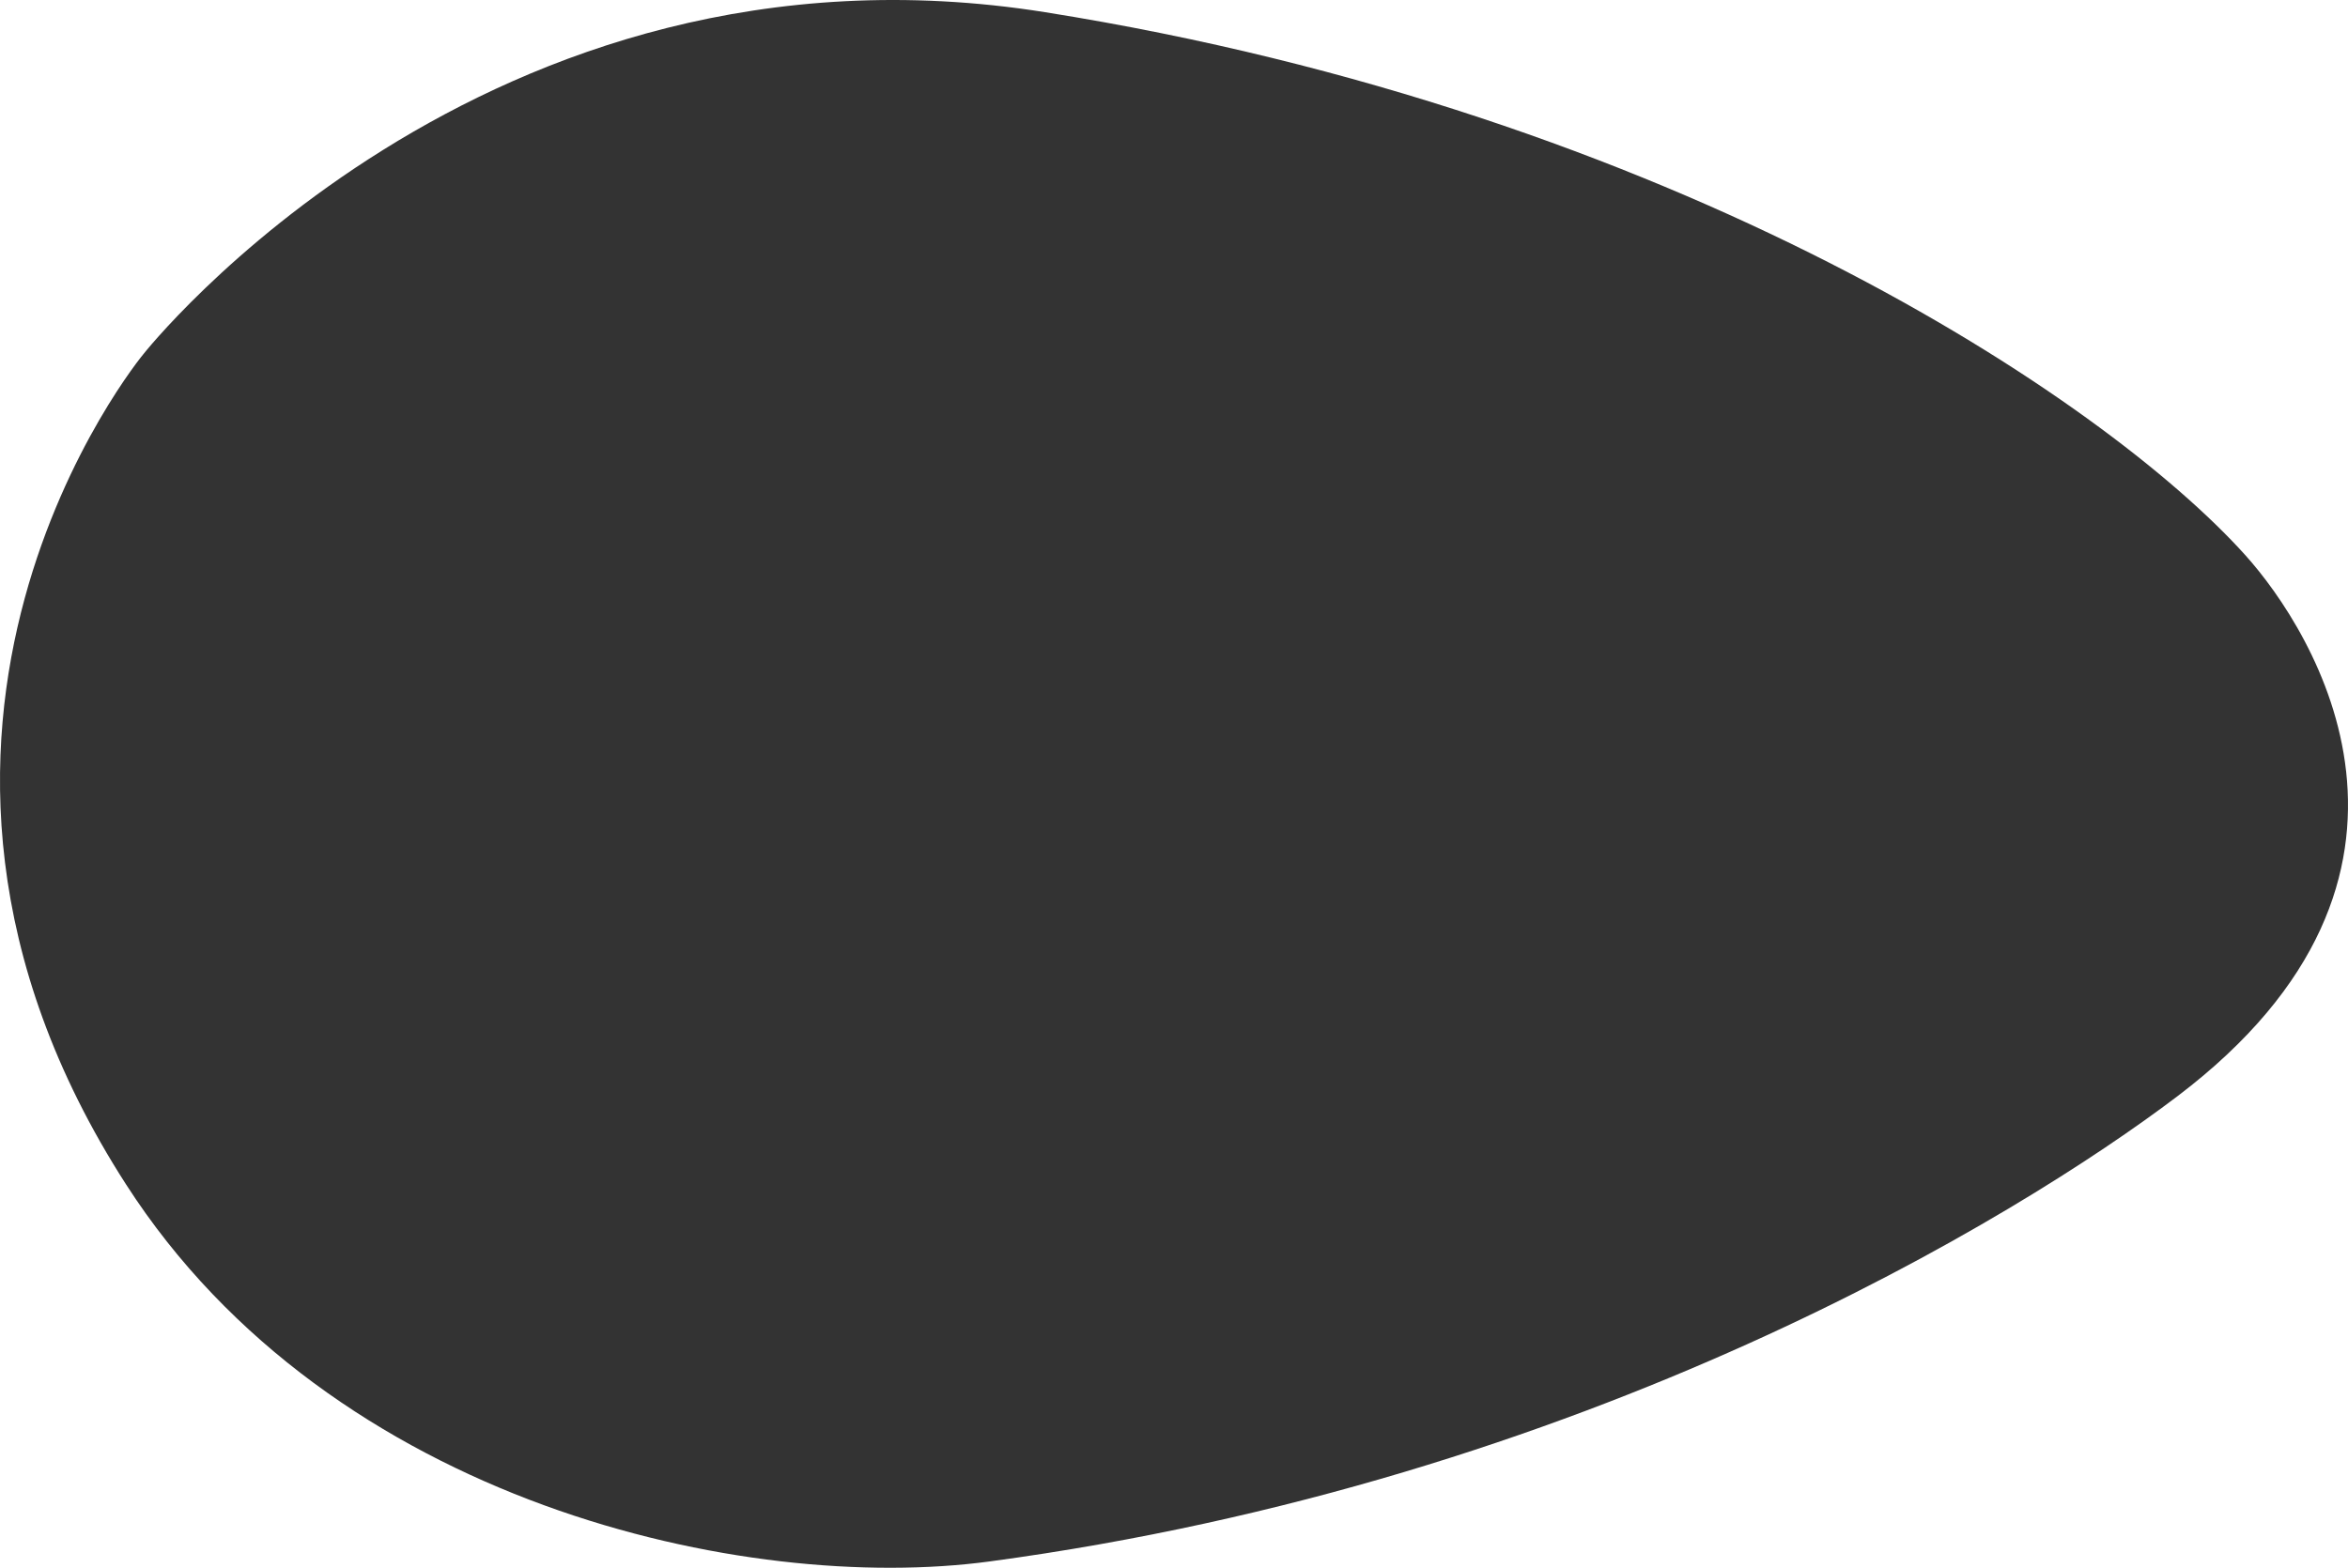
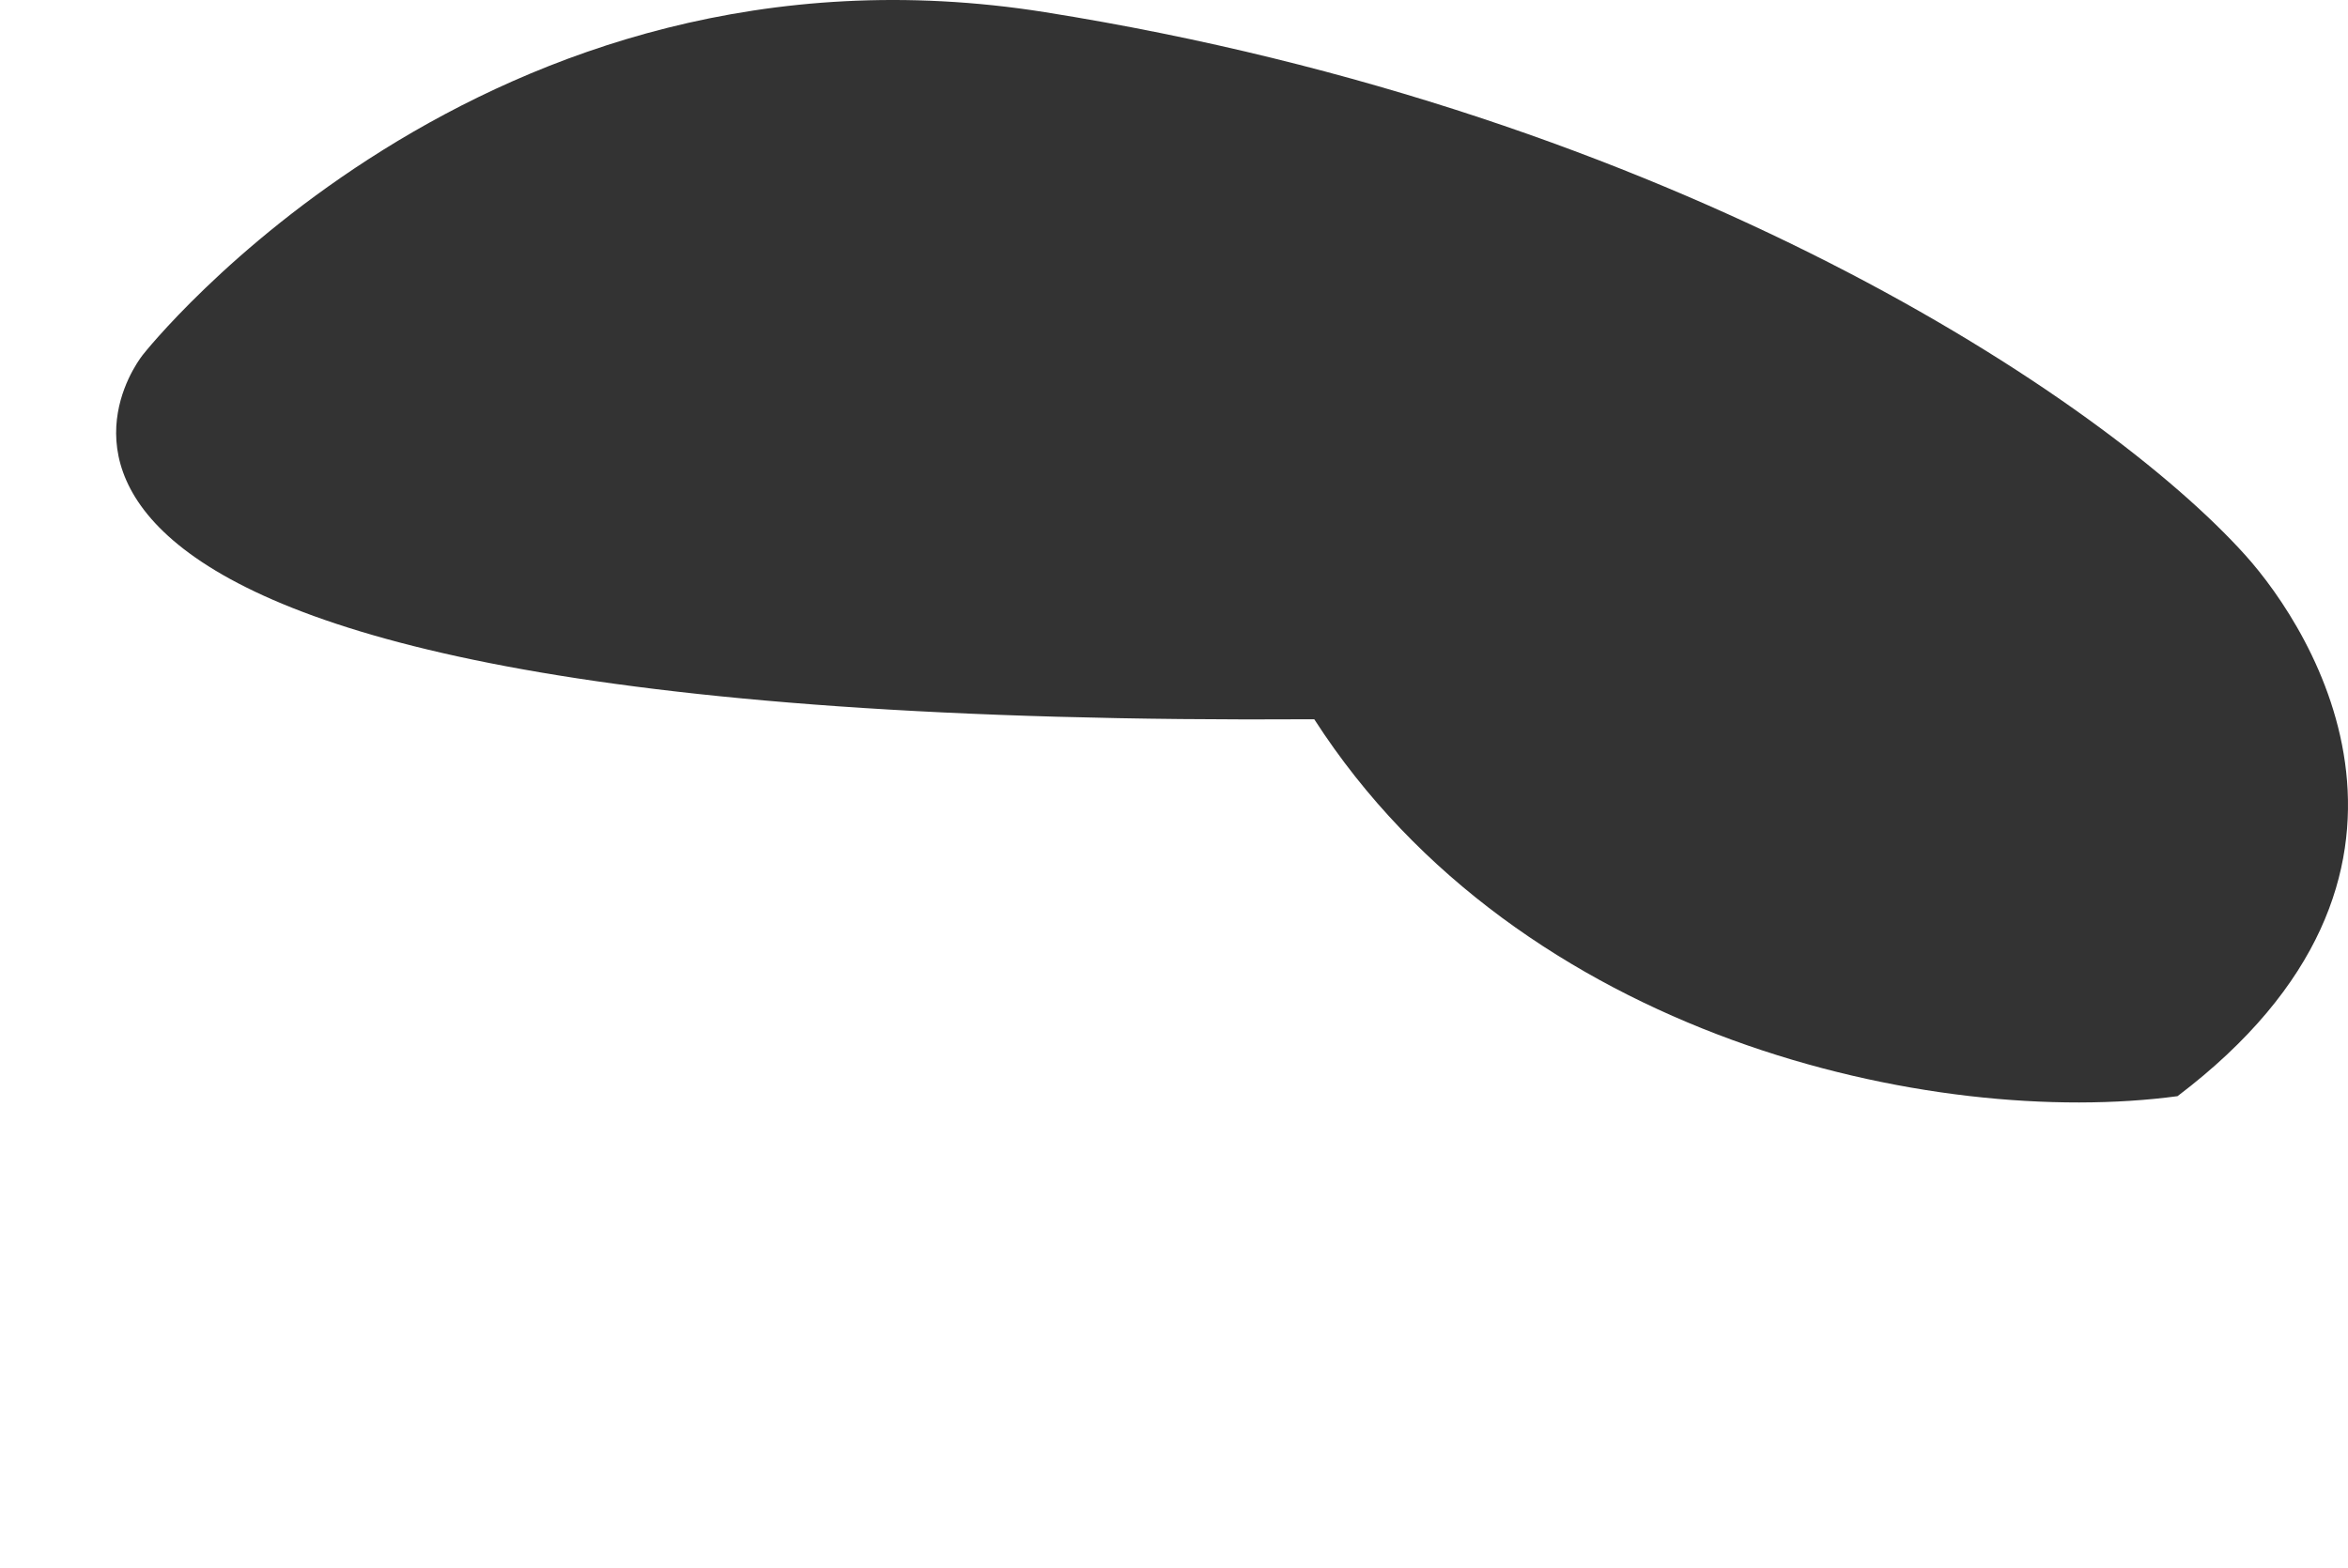
<svg xmlns="http://www.w3.org/2000/svg" version="1.1" id="Livello_1" x="0px" y="0px" width="383.39px" height="256.068px" viewBox="0 0 383.39 256.068" enable-background="new 0 0 383.39 256.068" xml:space="preserve">
-   <path fill="#333333" d="M23.387,57.873c0,0,55.5-70.5,147.291-55.876C273.653,18.403,343.554,65.04,366.618,90.669  c11.218,12.465,36.391,52.402-11.064,88.37c-26.167,19.833-96.656,62.912-194,76c-39.667,5.333-107.333-9.333-140.957-61.562  C-27.321,119.046,23.387,57.873,23.387,57.873z" />
+   <path fill="#333333" d="M23.387,57.873c0,0,55.5-70.5,147.291-55.876C273.653,18.403,343.554,65.04,366.618,90.669  c11.218,12.465,36.391,52.402-11.064,88.37c-39.667,5.333-107.333-9.333-140.957-61.562  C-27.321,119.046,23.387,57.873,23.387,57.873z" />
</svg>